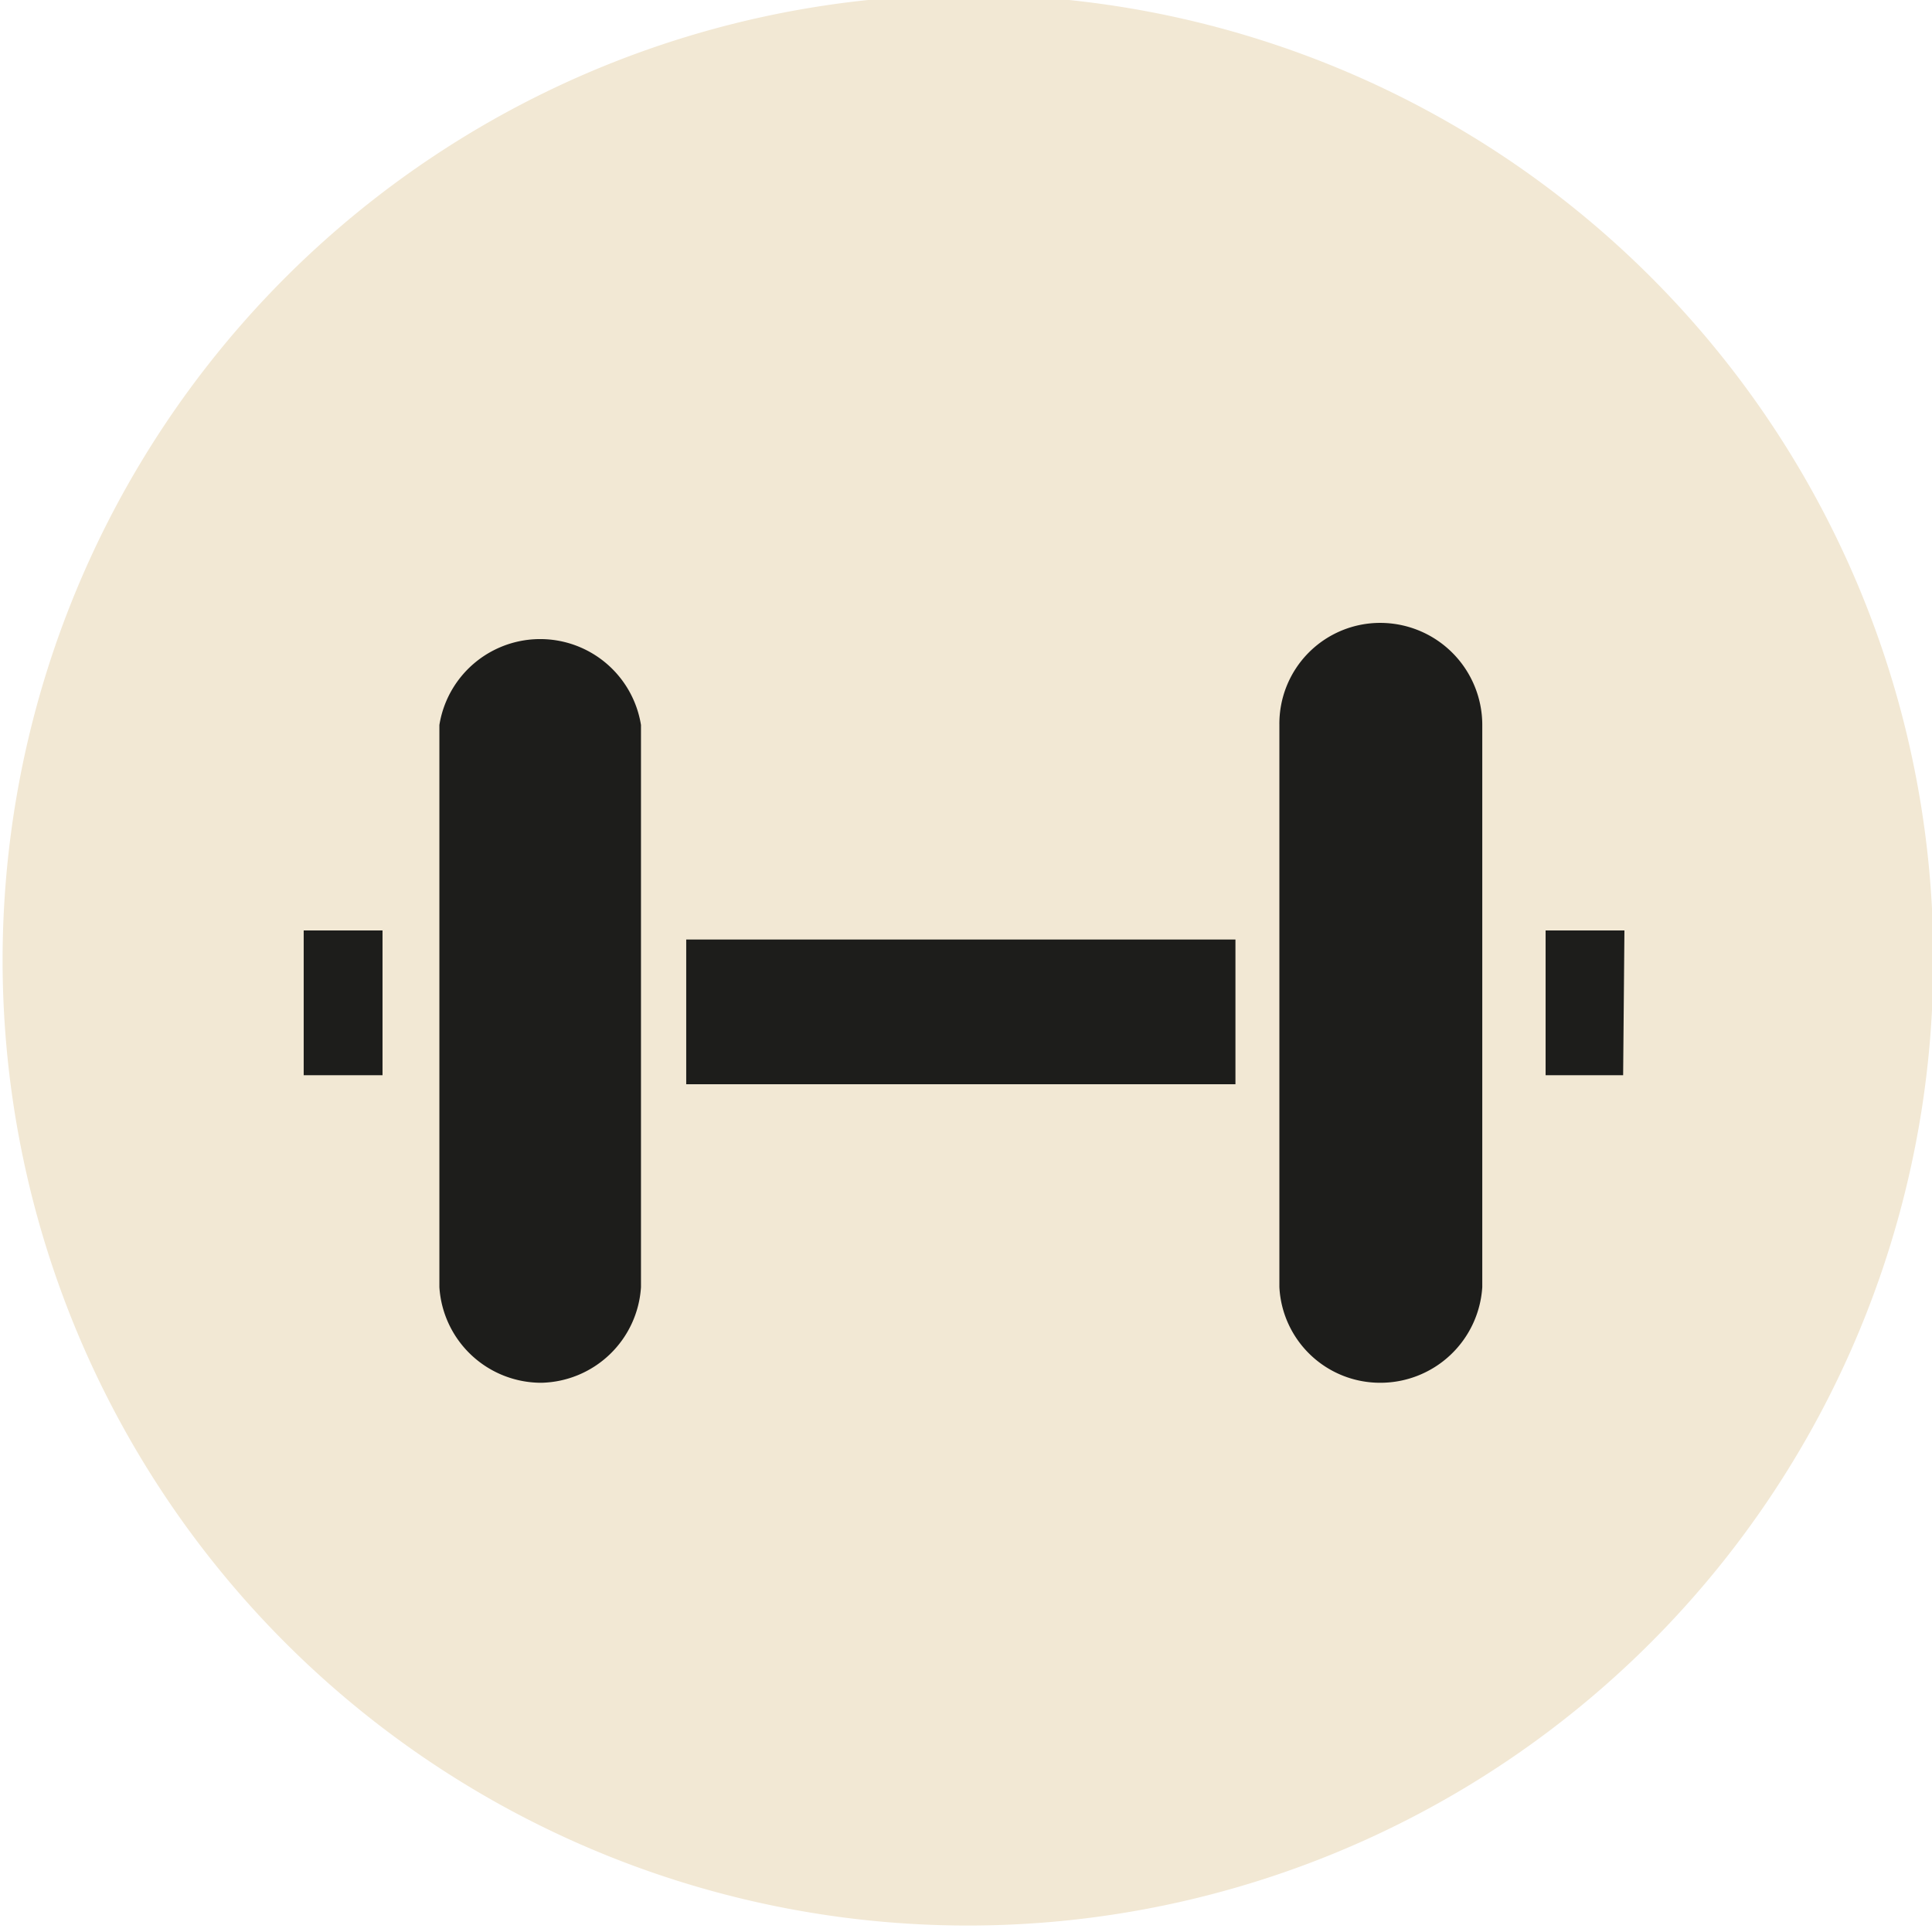
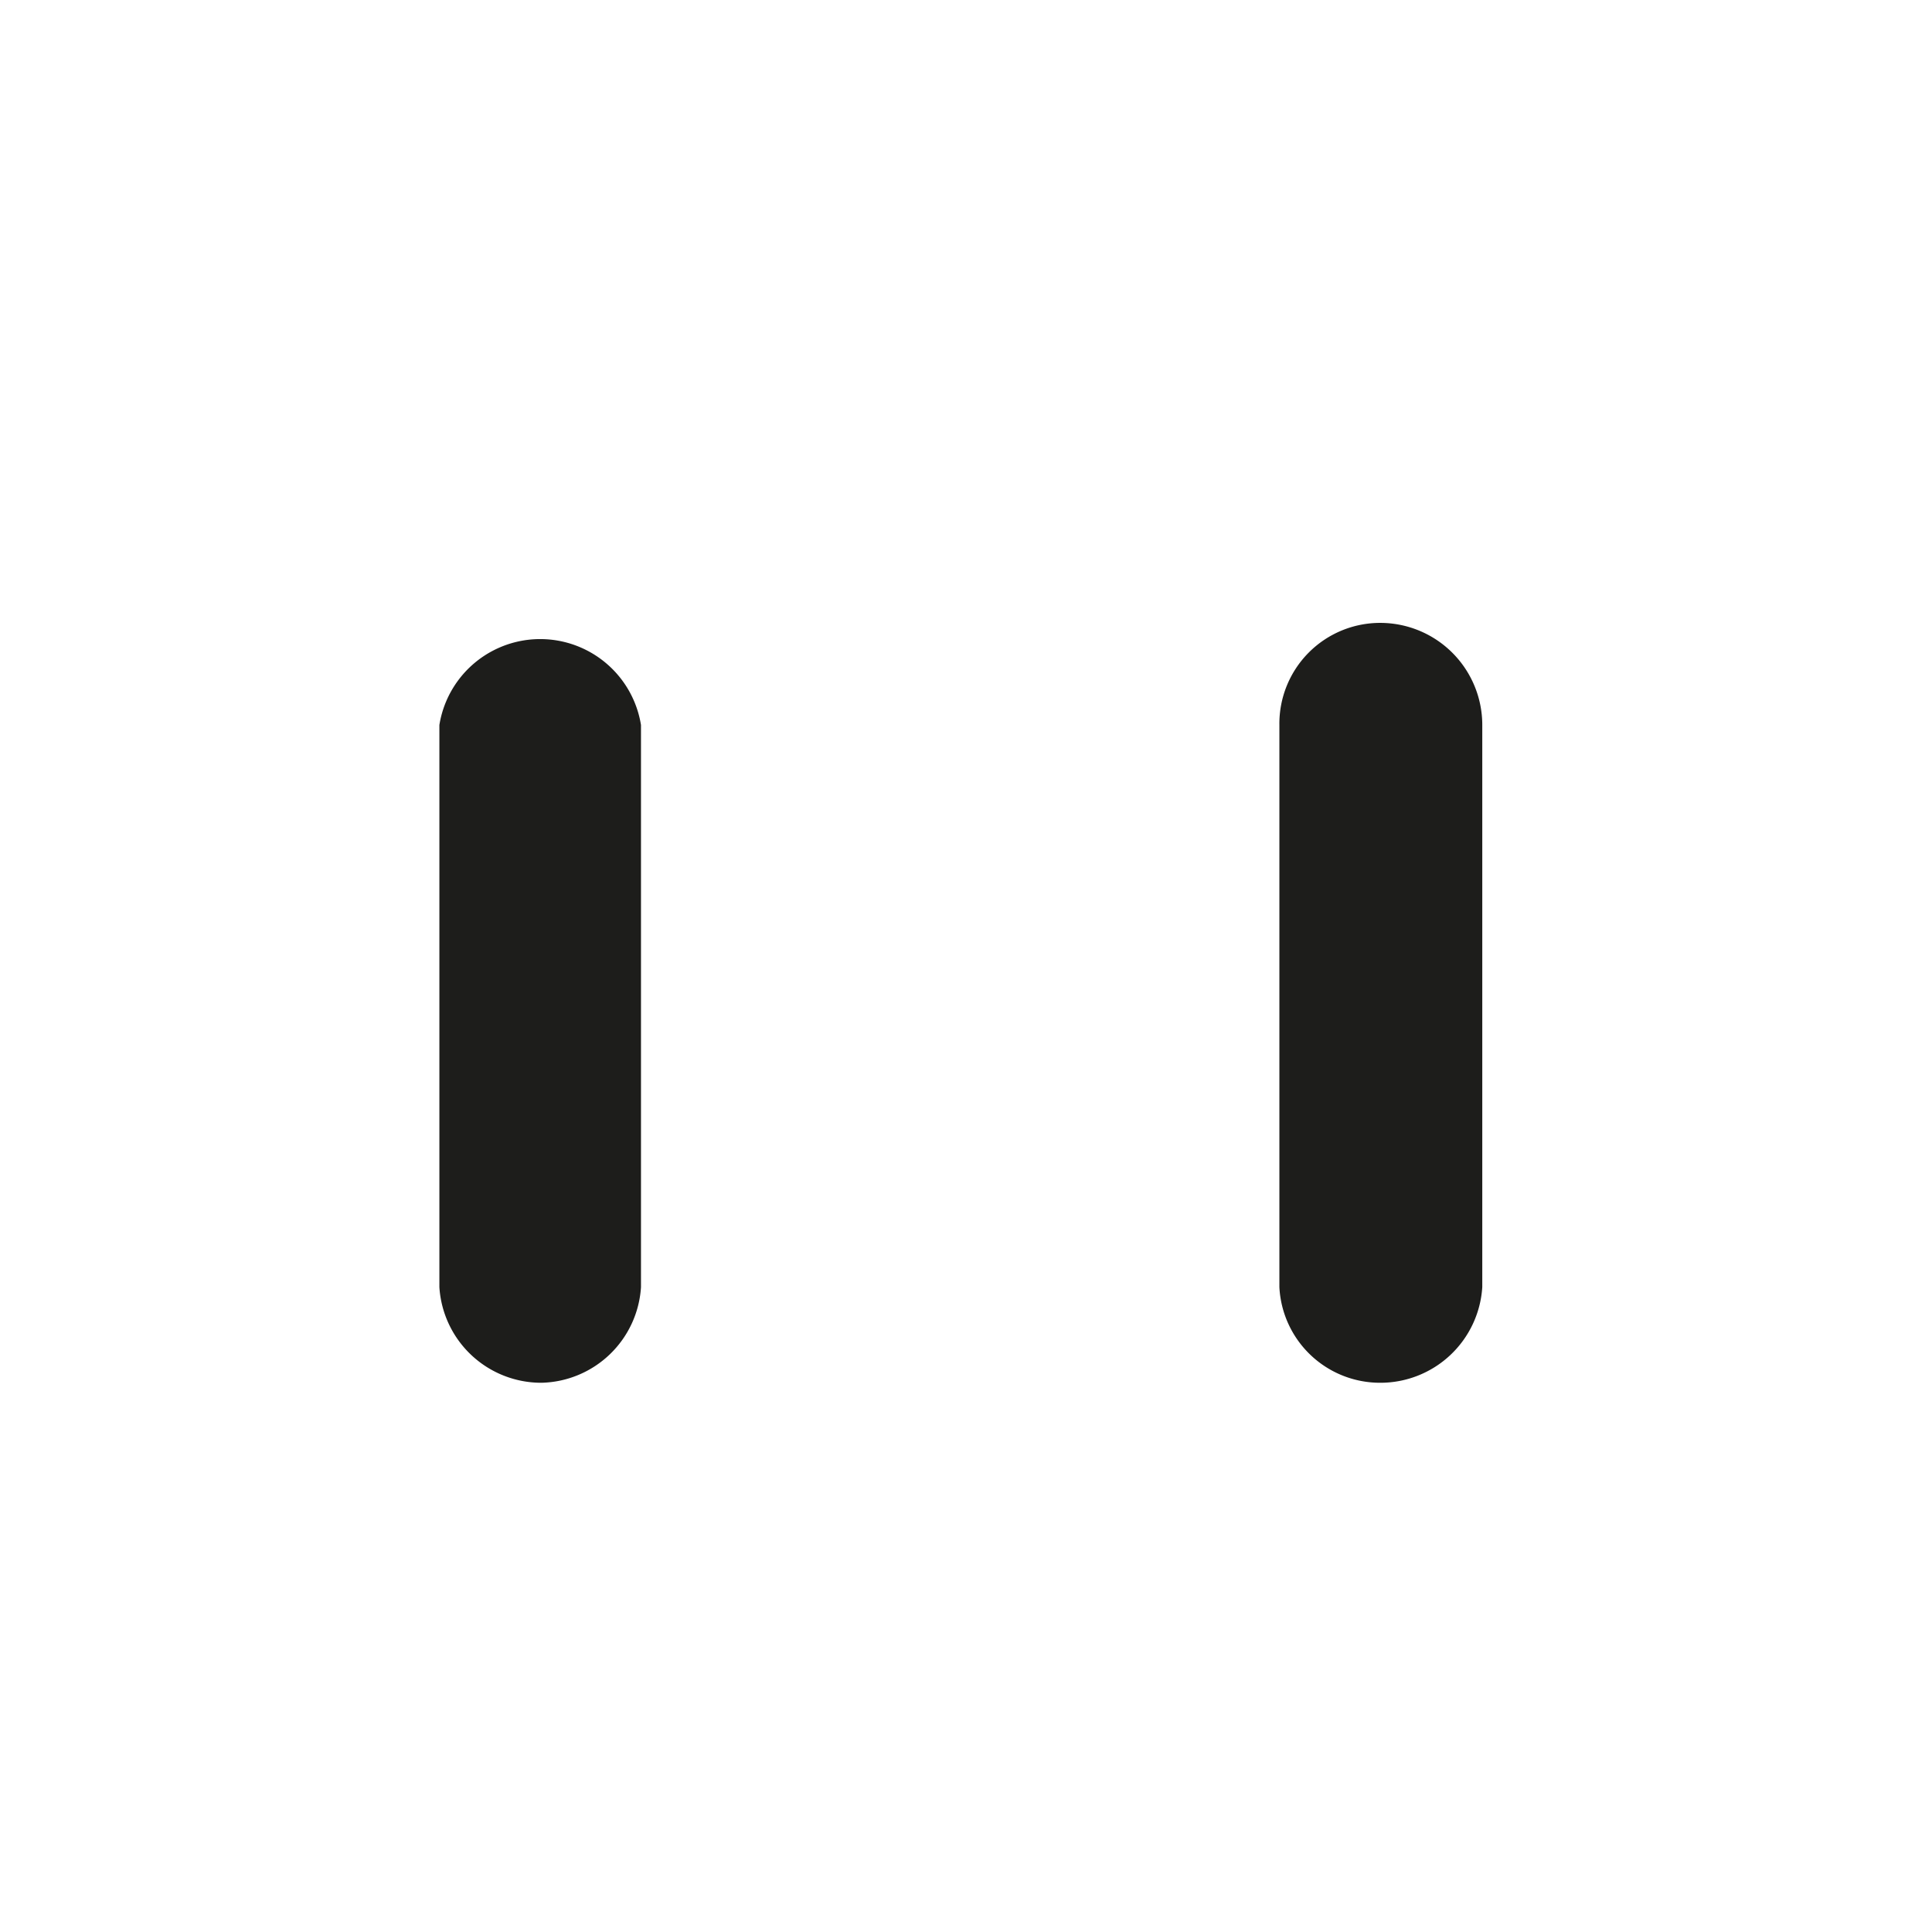
<svg xmlns="http://www.w3.org/2000/svg" id="Ebene_1" data-name="Ebene 1" viewBox="0 0 14.95 14.95">
  <defs>
    <style>.cls-1{fill:#f2e8d4;}.cls-2{fill:#1d1d1b;}</style>
  </defs>
-   <path class="cls-1" d="M15,7.51A7.47,7.47,0,1,1,7.51,0,7.46,7.46,0,0,1,15,7.51Z" transform="translate(-0.04 -0.04)" />
-   <path class="cls-2" d="M9.6,8.43H5.35V7.31H9.6Zm3-.07H12V7.24h.61ZM3,8.36H2.39V7.24H3Z" transform="translate(-0.04 -0.04)" />
  <path class="cls-2" d="M10.72,10.74A.78.78,0,0,1,9.94,10V5.65a.78.78,0,0,1,.78-.79.79.79,0,0,1,.79.79V10A.79.79,0,0,1,10.72,10.74Zm-6.49,0A.79.79,0,0,1,3.44,10V5.65A.79.79,0,0,1,5,5.65V10A.79.79,0,0,1,4.23,10.74Z" transform="translate(-0.04 -0.04)" />
</svg>